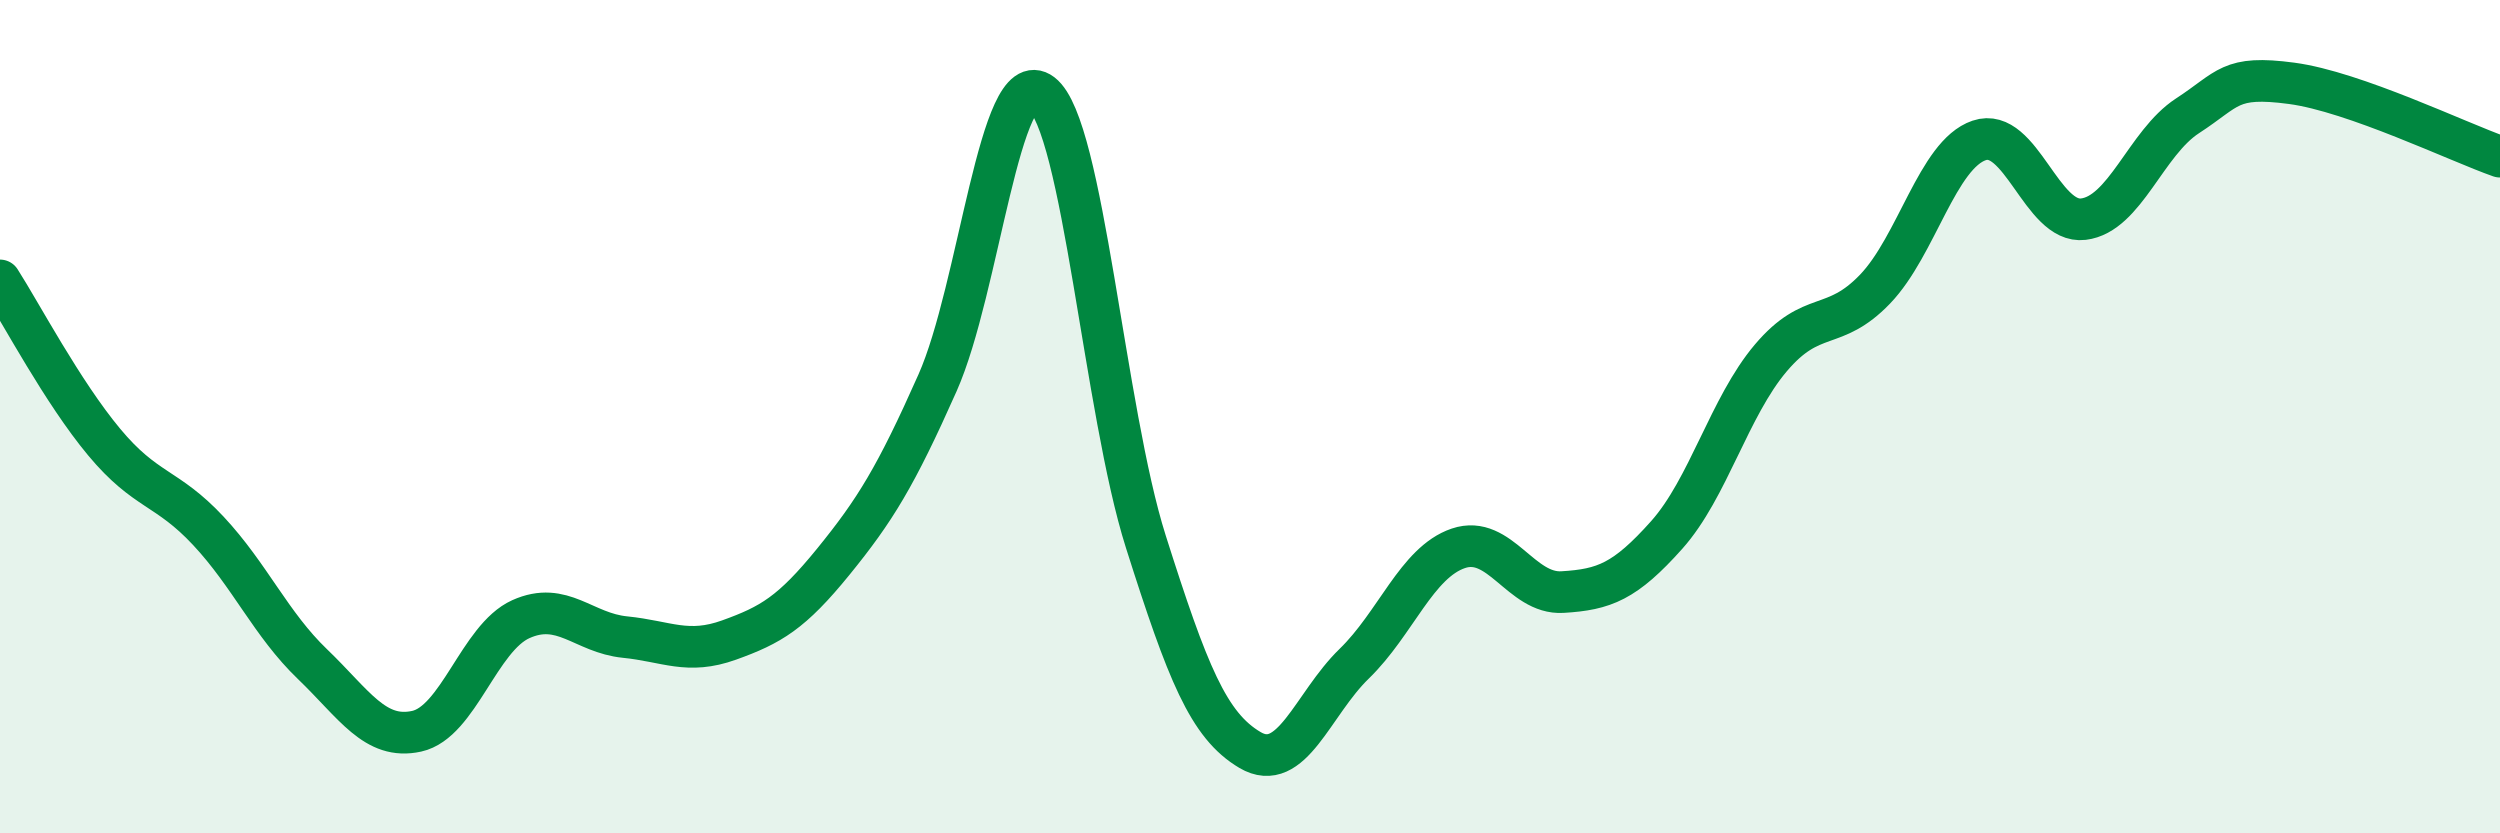
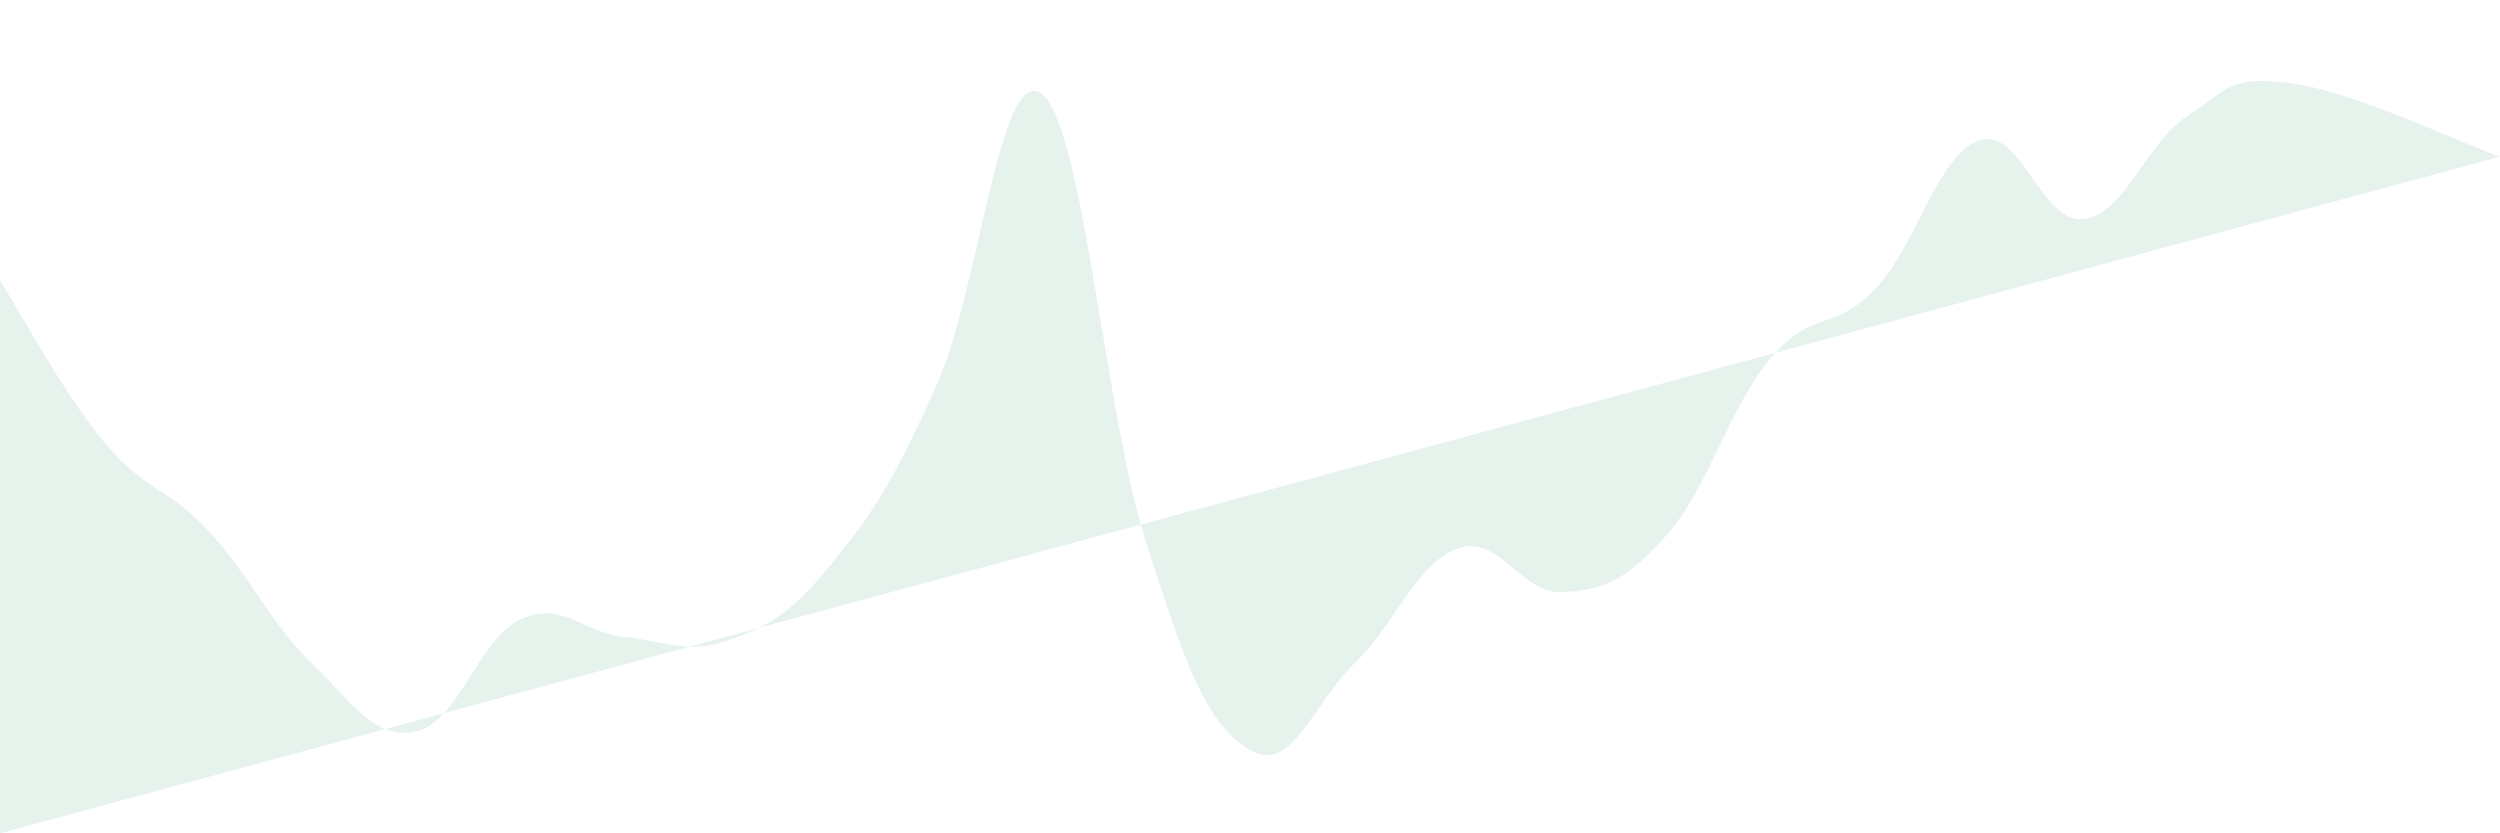
<svg xmlns="http://www.w3.org/2000/svg" width="60" height="20" viewBox="0 0 60 20">
-   <path d="M 0,6.73 C 0.5,7.51 1.5,9.41 2.5,10.61 C 3.5,11.81 4,11.67 5,12.74 C 6,13.81 6.5,14.98 7.5,15.94 C 8.5,16.9 9,17.77 10,17.55 C 11,17.33 11.5,15.31 12.5,14.86 C 13.5,14.41 14,15.19 15,15.29 C 16,15.39 16.5,15.72 17.5,15.36 C 18.5,15 19,14.71 20,13.48 C 21,12.25 21.5,11.44 22.5,9.19 C 23.5,6.94 24,1.49 25,2.25 C 26,3.01 26.5,9.85 27.5,13 C 28.5,16.15 29,17.41 30,18 C 31,18.59 31.5,16.9 32.5,15.93 C 33.5,14.96 34,13.5 35,13.16 C 36,12.82 36.5,14.27 37.5,14.21 C 38.5,14.15 39,13.96 40,12.84 C 41,11.72 41.5,9.77 42.5,8.59 C 43.5,7.41 44,7.98 45,6.94 C 46,5.9 46.5,3.71 47.5,3.37 C 48.5,3.03 49,5.38 50,5.26 C 51,5.14 51.5,3.43 52.5,2.78 C 53.5,2.13 53.5,1.8 55,2 C 56.5,2.2 59,3.41 60,3.76L60 20L0 20Z" fill="#008740" opacity="0.1" stroke-linecap="round" stroke-linejoin="round" />
-   <path d="M 0,6.73 C 0.5,7.51 1.5,9.41 2.5,10.61 C 3.5,11.81 4,11.67 5,12.74 C 6,13.81 6.5,14.98 7.5,15.94 C 8.5,16.9 9,17.77 10,17.55 C 11,17.33 11.5,15.31 12.5,14.86 C 13.5,14.41 14,15.19 15,15.29 C 16,15.39 16.5,15.72 17.5,15.36 C 18.5,15 19,14.71 20,13.48 C 21,12.25 21.5,11.44 22.5,9.19 C 23.5,6.94 24,1.49 25,2.25 C 26,3.01 26.5,9.85 27.5,13 C 28.5,16.15 29,17.41 30,18 C 31,18.59 31.5,16.9 32.5,15.93 C 33.5,14.96 34,13.5 35,13.16 C 36,12.82 36.5,14.27 37.5,14.21 C 38.5,14.15 39,13.96 40,12.84 C 41,11.72 41.5,9.77 42.5,8.59 C 43.5,7.41 44,7.98 45,6.94 C 46,5.9 46.5,3.71 47.5,3.37 C 48.5,3.03 49,5.38 50,5.26 C 51,5.14 51.5,3.43 52.5,2.78 C 53.5,2.13 53.5,1.8 55,2 C 56.5,2.2 59,3.41 60,3.76" stroke="#008740" stroke-width="1" fill="none" stroke-linecap="round" stroke-linejoin="round" />
+   <path d="M 0,6.73 C 0.5,7.51 1.5,9.41 2.5,10.61 C 3.5,11.81 4,11.67 5,12.74 C 6,13.81 6.5,14.98 7.5,15.94 C 8.5,16.9 9,17.77 10,17.55 C 11,17.33 11.5,15.31 12.5,14.86 C 13.5,14.41 14,15.19 15,15.29 C 16,15.39 16.5,15.72 17.5,15.36 C 18.5,15 19,14.71 20,13.48 C 21,12.25 21.5,11.44 22.5,9.19 C 23.5,6.94 24,1.49 25,2.25 C 26,3.01 26.5,9.85 27.5,13 C 28.5,16.15 29,17.41 30,18 C 31,18.59 31.5,16.9 32.5,15.93 C 33.5,14.96 34,13.5 35,13.16 C 36,12.82 36.5,14.27 37.5,14.21 C 38.5,14.15 39,13.96 40,12.84 C 41,11.72 41.5,9.77 42.5,8.59 C 43.5,7.41 44,7.98 45,6.94 C 46,5.9 46.5,3.71 47.5,3.37 C 48.5,3.03 49,5.38 50,5.26 C 51,5.14 51.5,3.43 52.5,2.78 C 53.5,2.13 53.5,1.8 55,2 C 56.5,2.2 59,3.41 60,3.76L0 20Z" fill="#008740" opacity="0.1" stroke-linecap="round" stroke-linejoin="round" />
</svg>